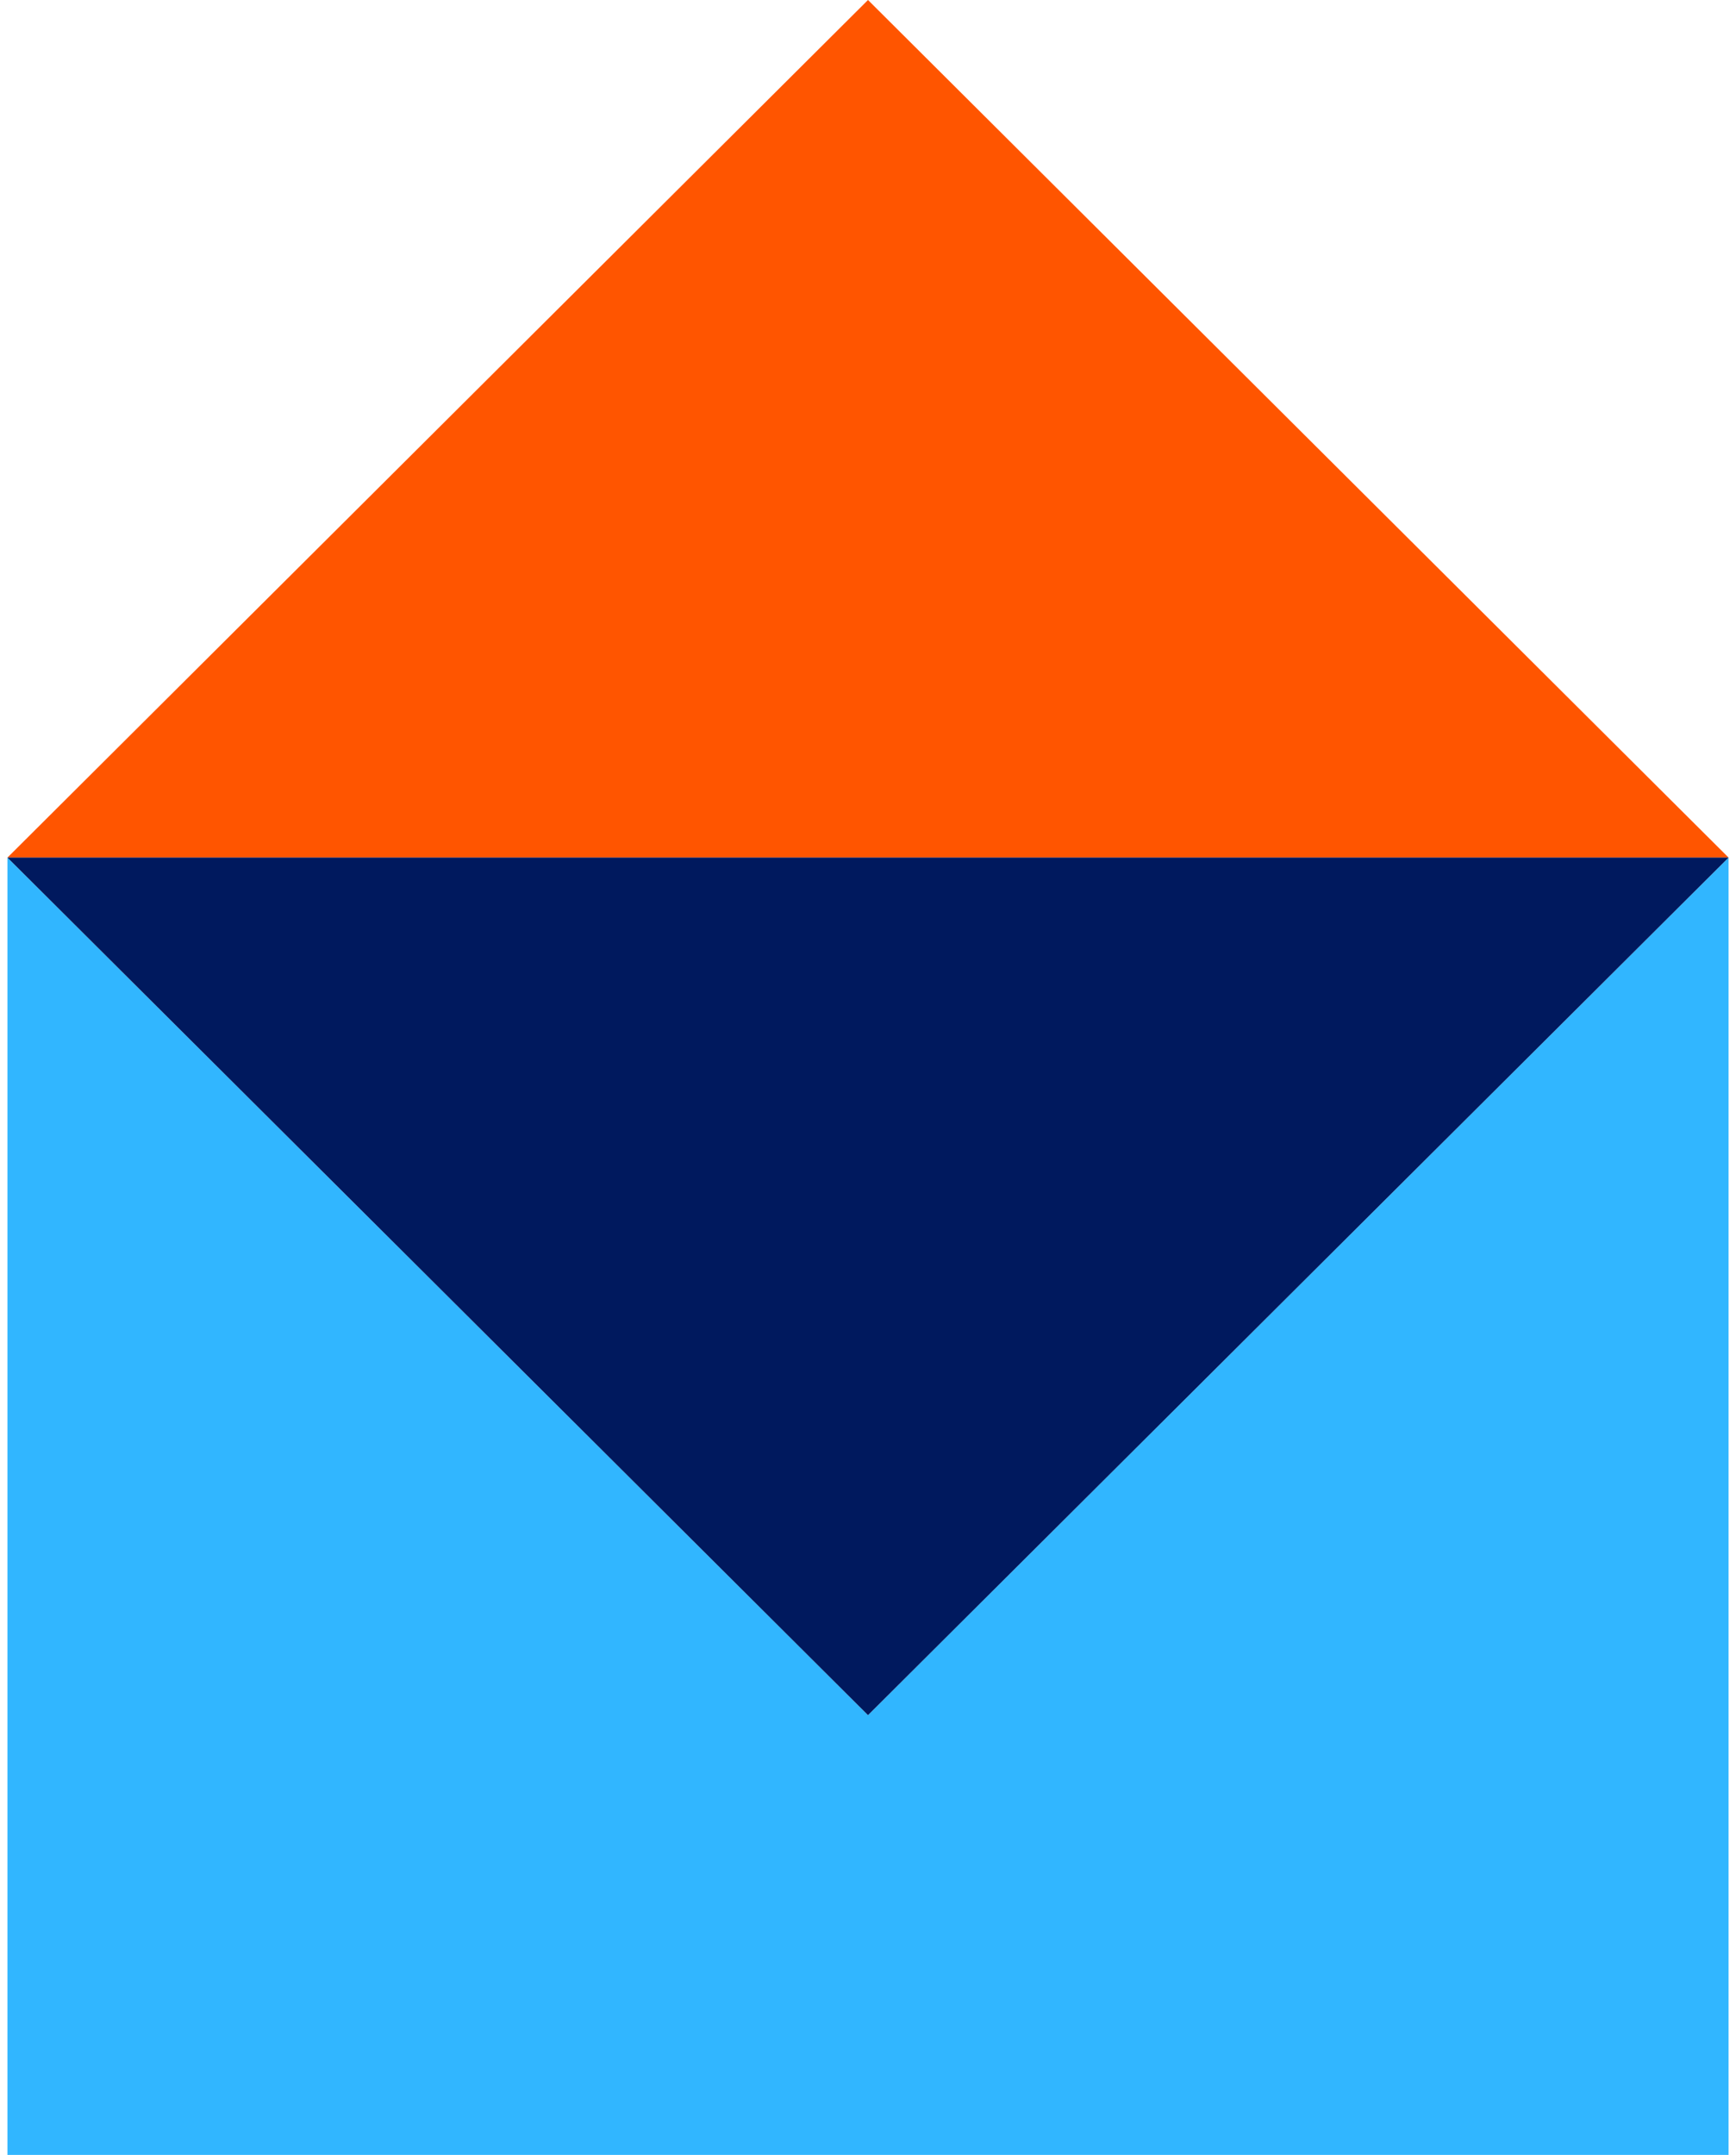
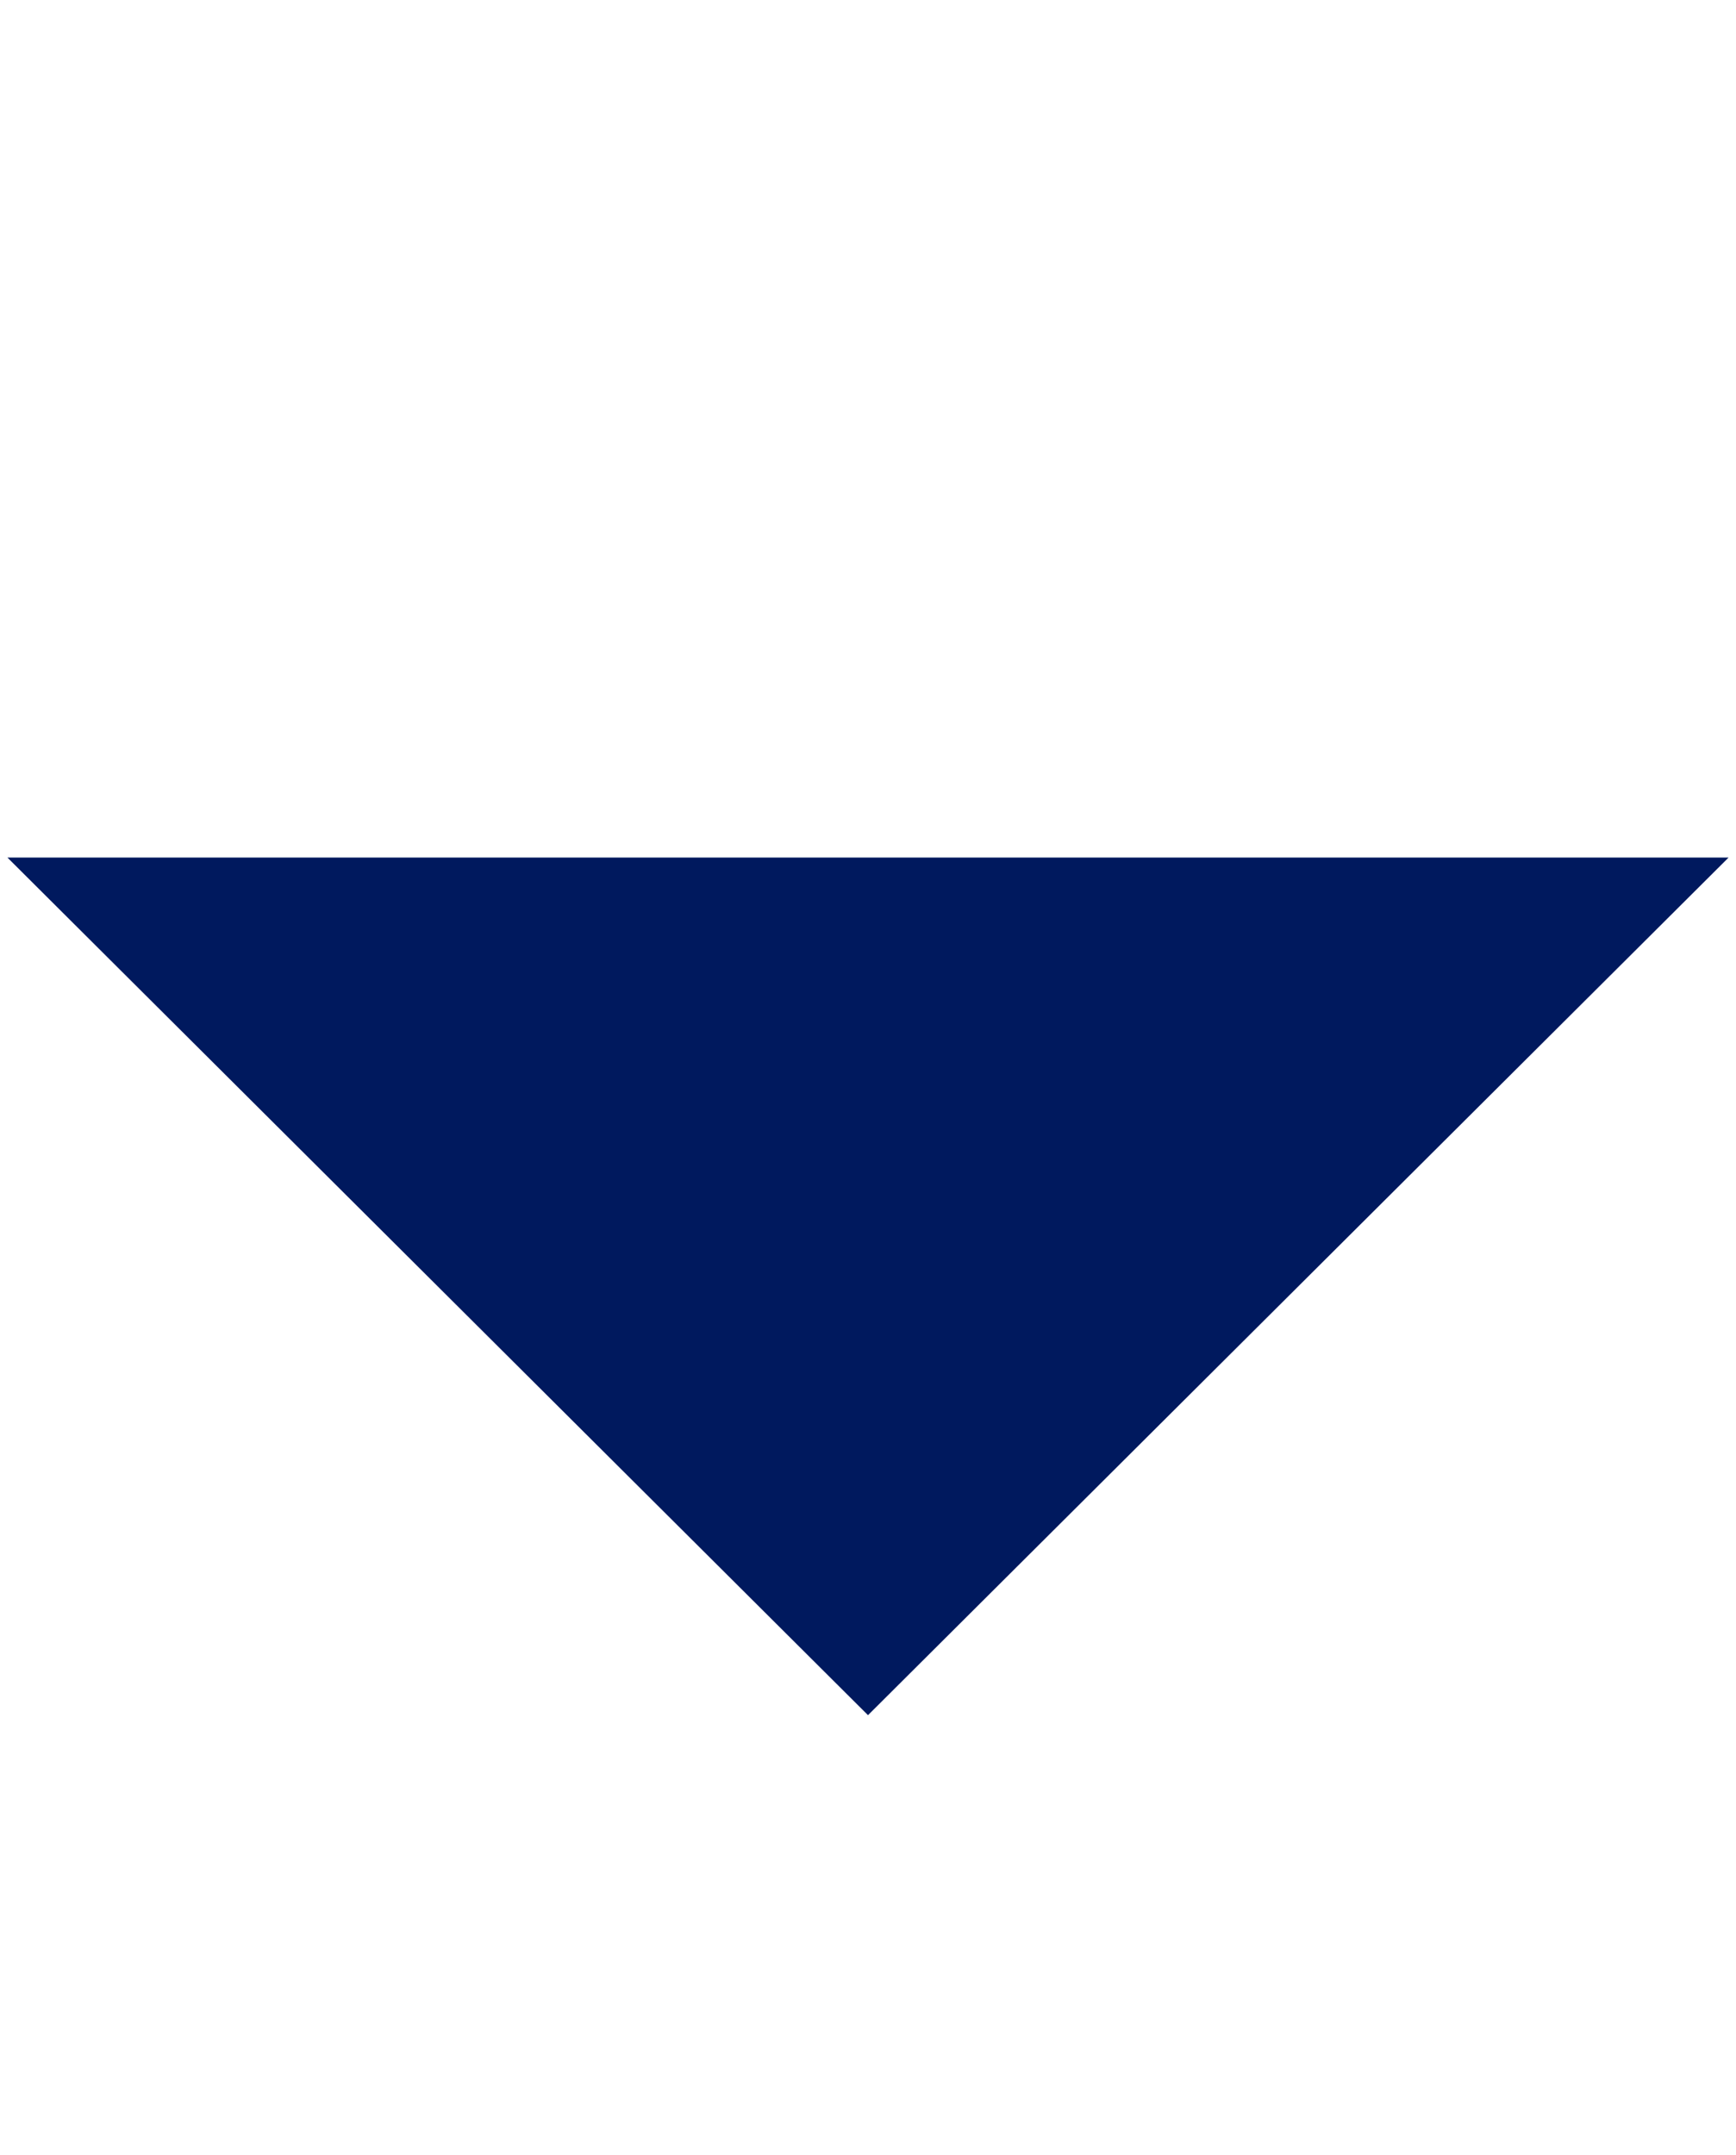
<svg xmlns="http://www.w3.org/2000/svg" width="216" height="268" viewBox="0 0 216 268" fill="none">
-   <path d="M108 213.312L0.925 106.654V268.001H215.076V106.654L108 213.312Z" fill="#31B6FF" />
-   <path d="M108 0L0.925 106.657H215.076L108 0Z" fill="#FF5500" />
  <path d="M215.076 106.654H0.925L108 213.312L215.076 106.654Z" fill="#00195E" />
</svg>